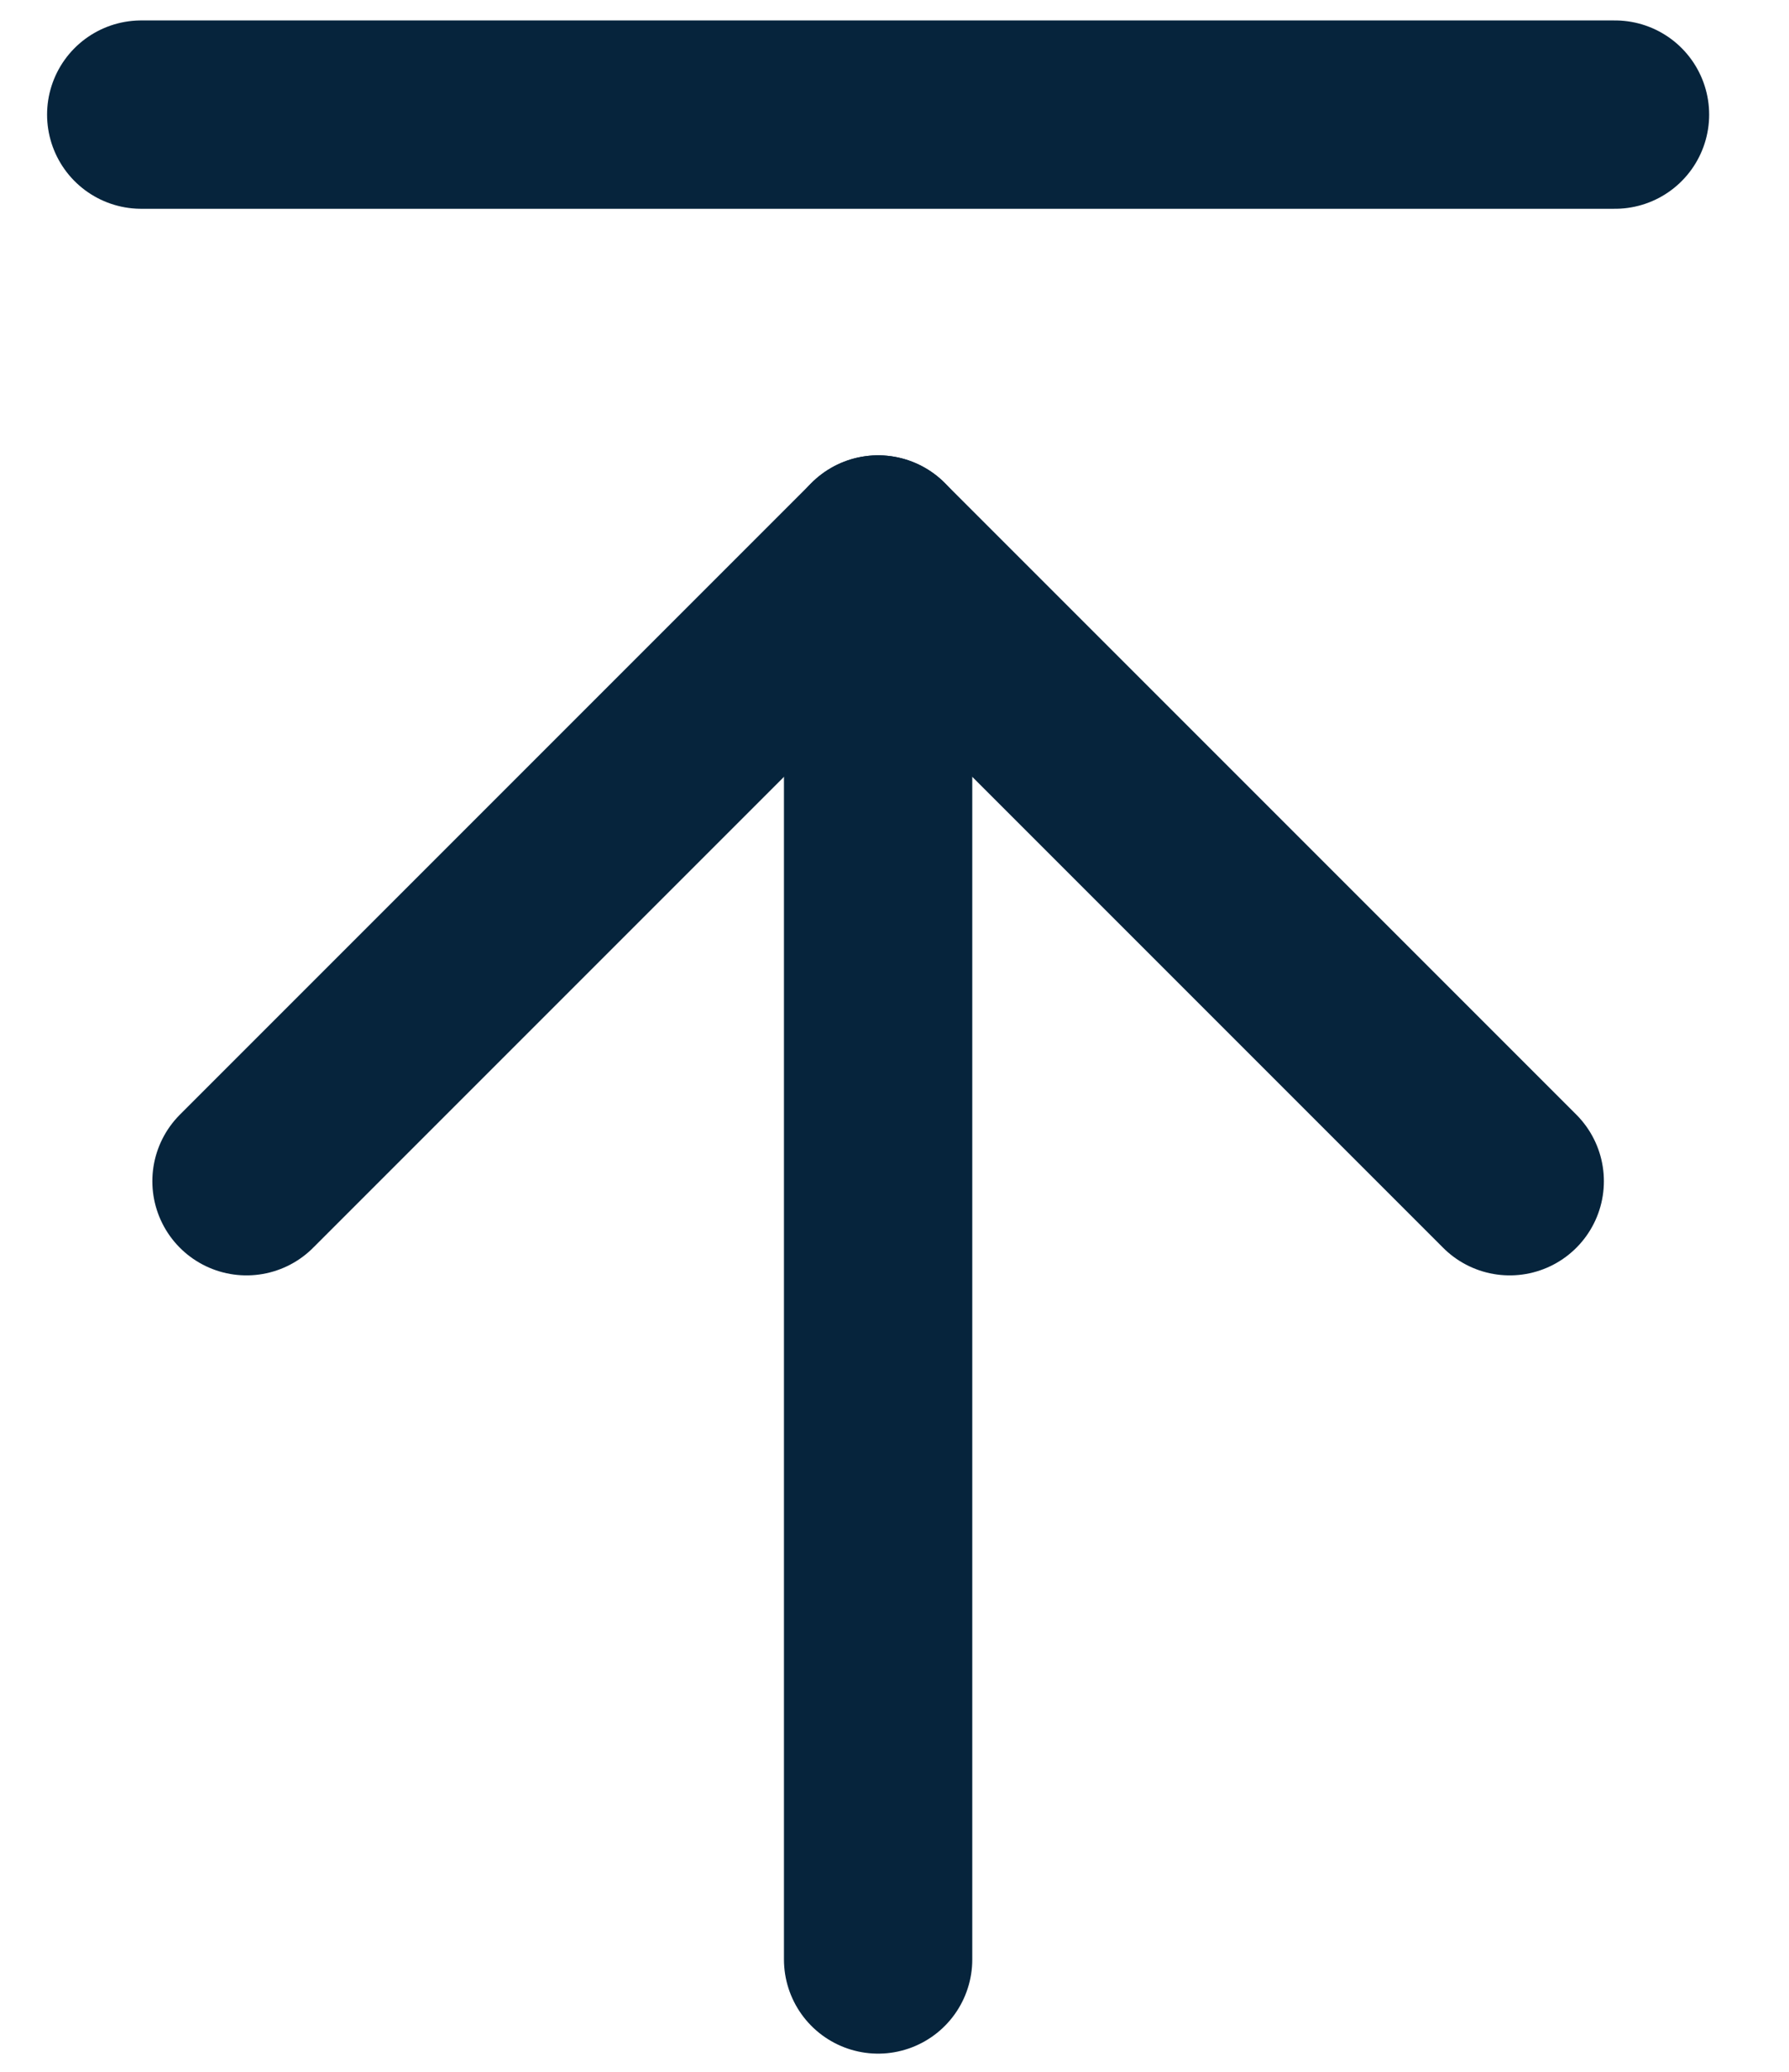
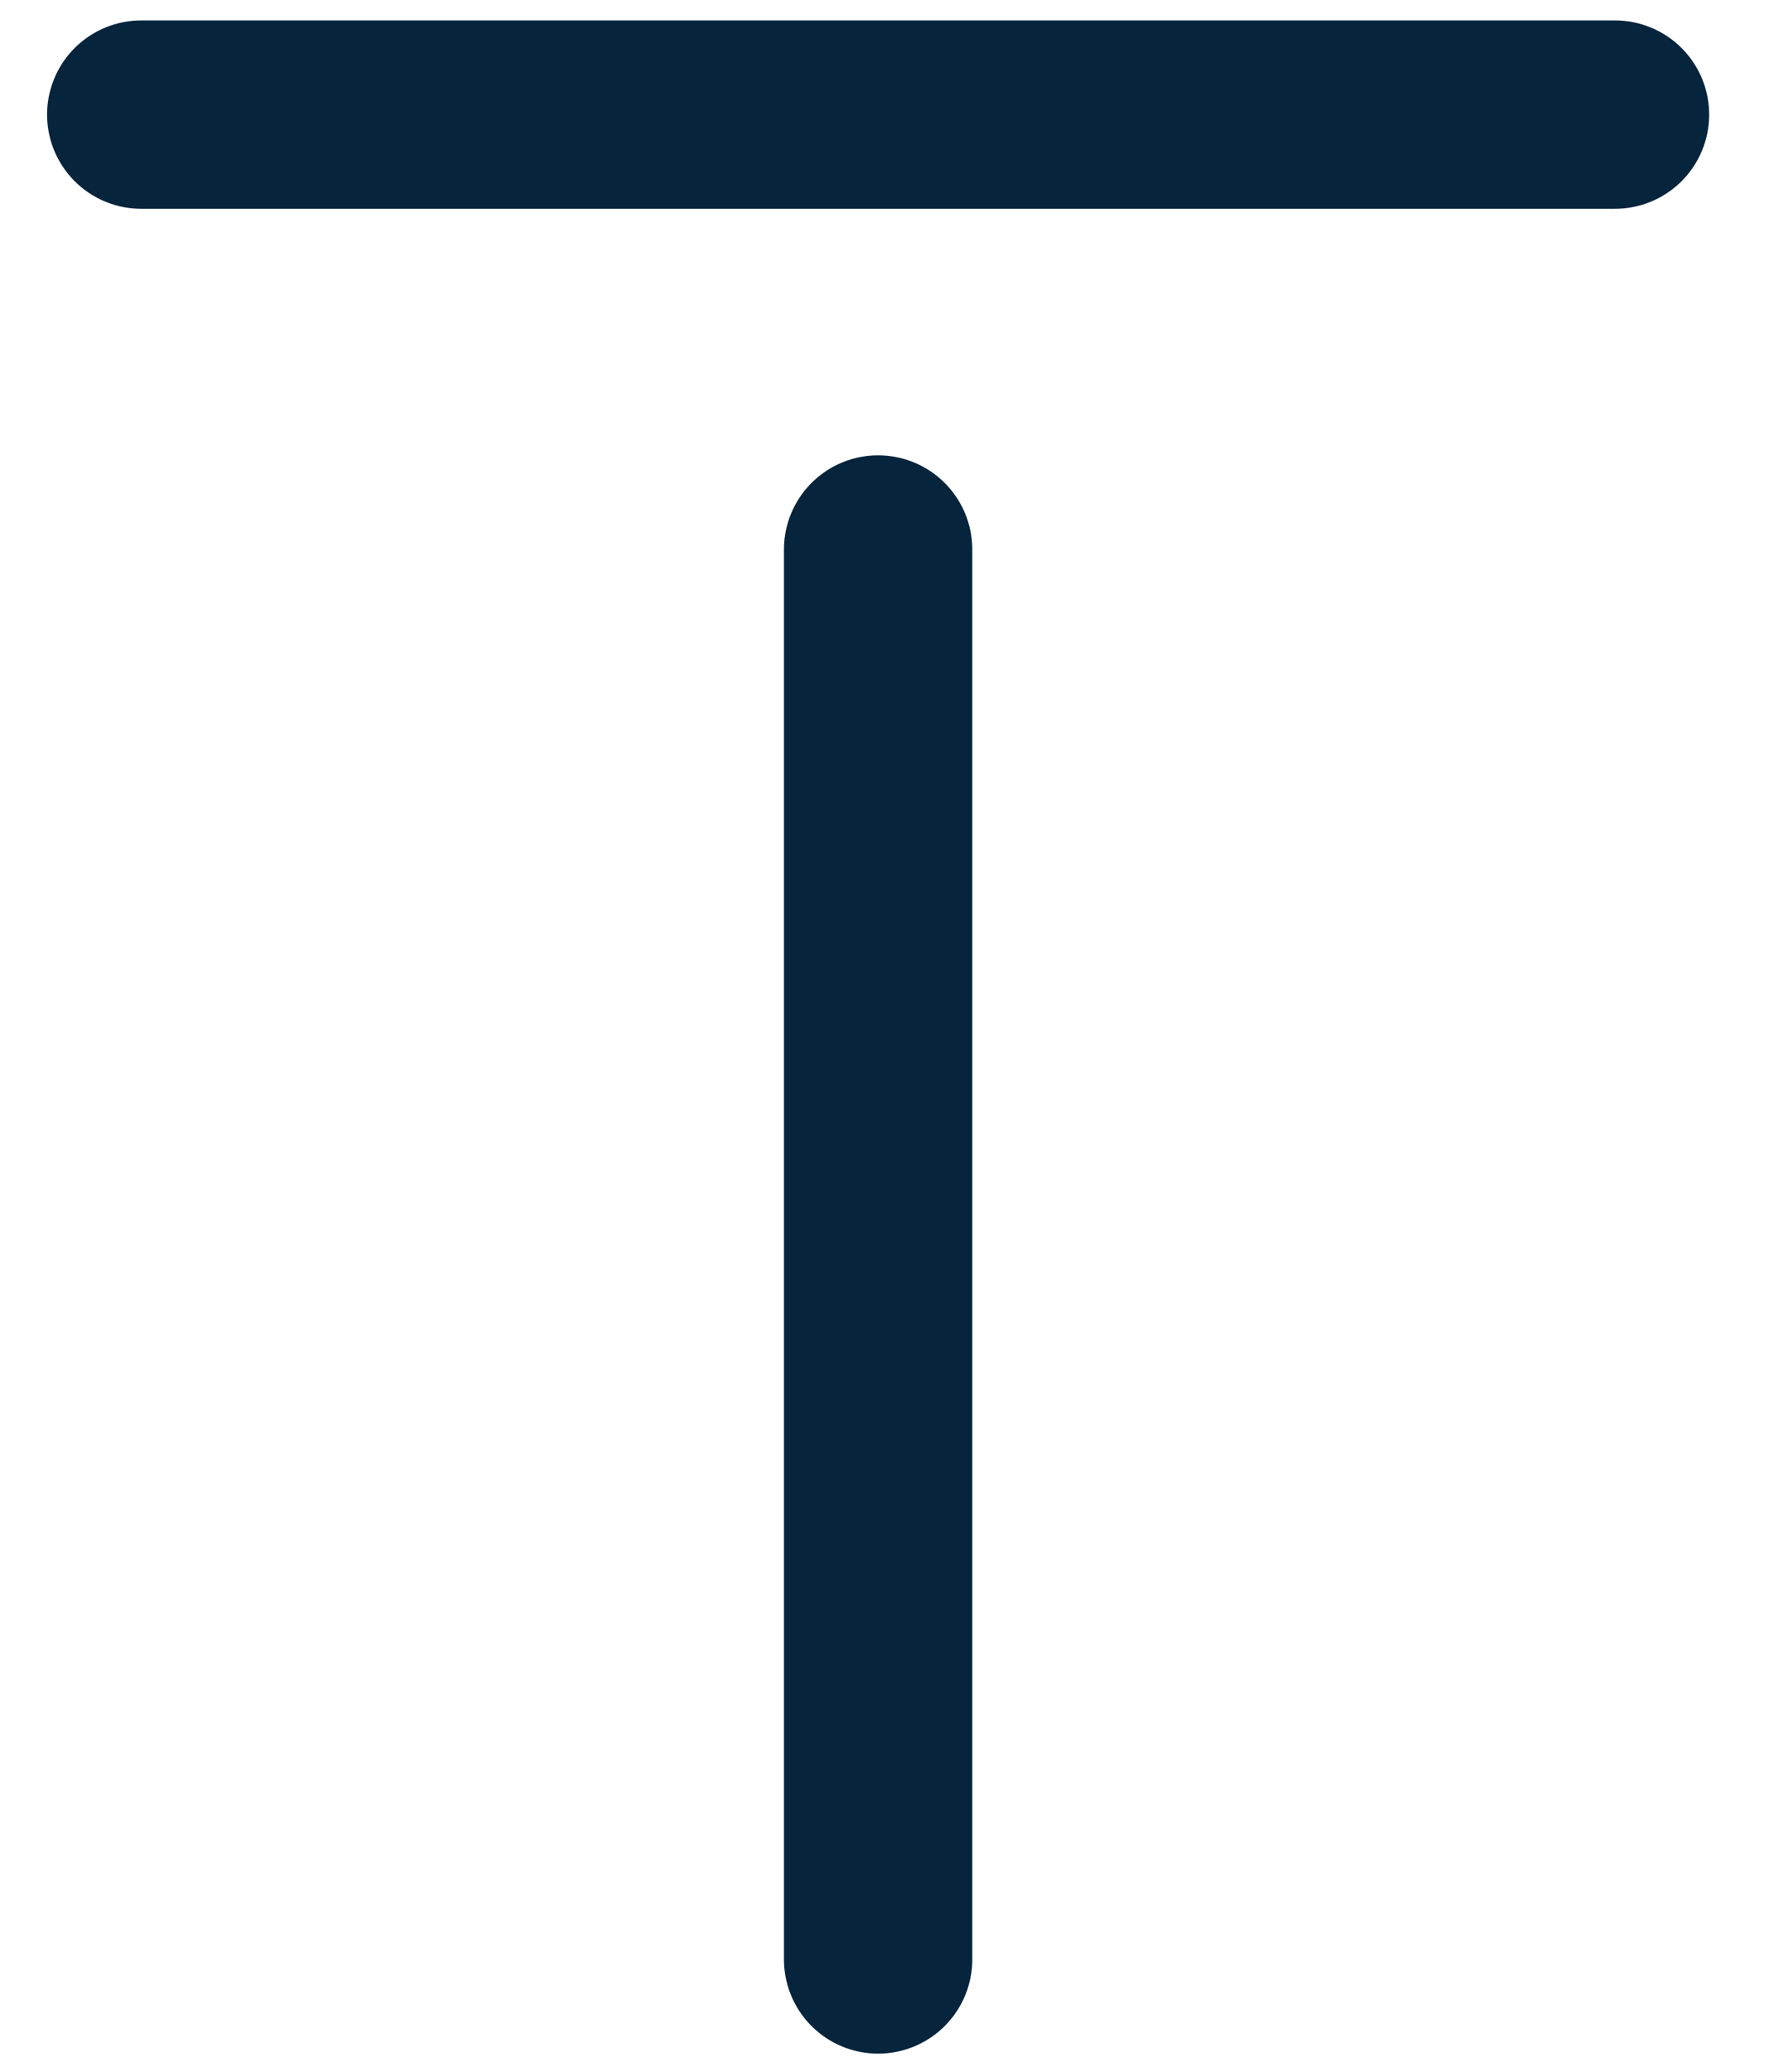
<svg xmlns="http://www.w3.org/2000/svg" width="19" height="22" viewBox="0 0 19 22" fill="none">
-   <path d="M2.618 12.543L9.326 5.835L16.034 12.543" stroke="#06243C" stroke-width="2" stroke-linecap="round" stroke-linejoin="round" />
  <path d="M9.326 20.807V5.835" stroke="#06243C" stroke-width="2" stroke-linecap="round" stroke-linejoin="round" />
  <path d="M1.5 1.217H17.152" stroke="#06243C" stroke-width="2" stroke-linecap="round" stroke-linejoin="round" />
</svg>